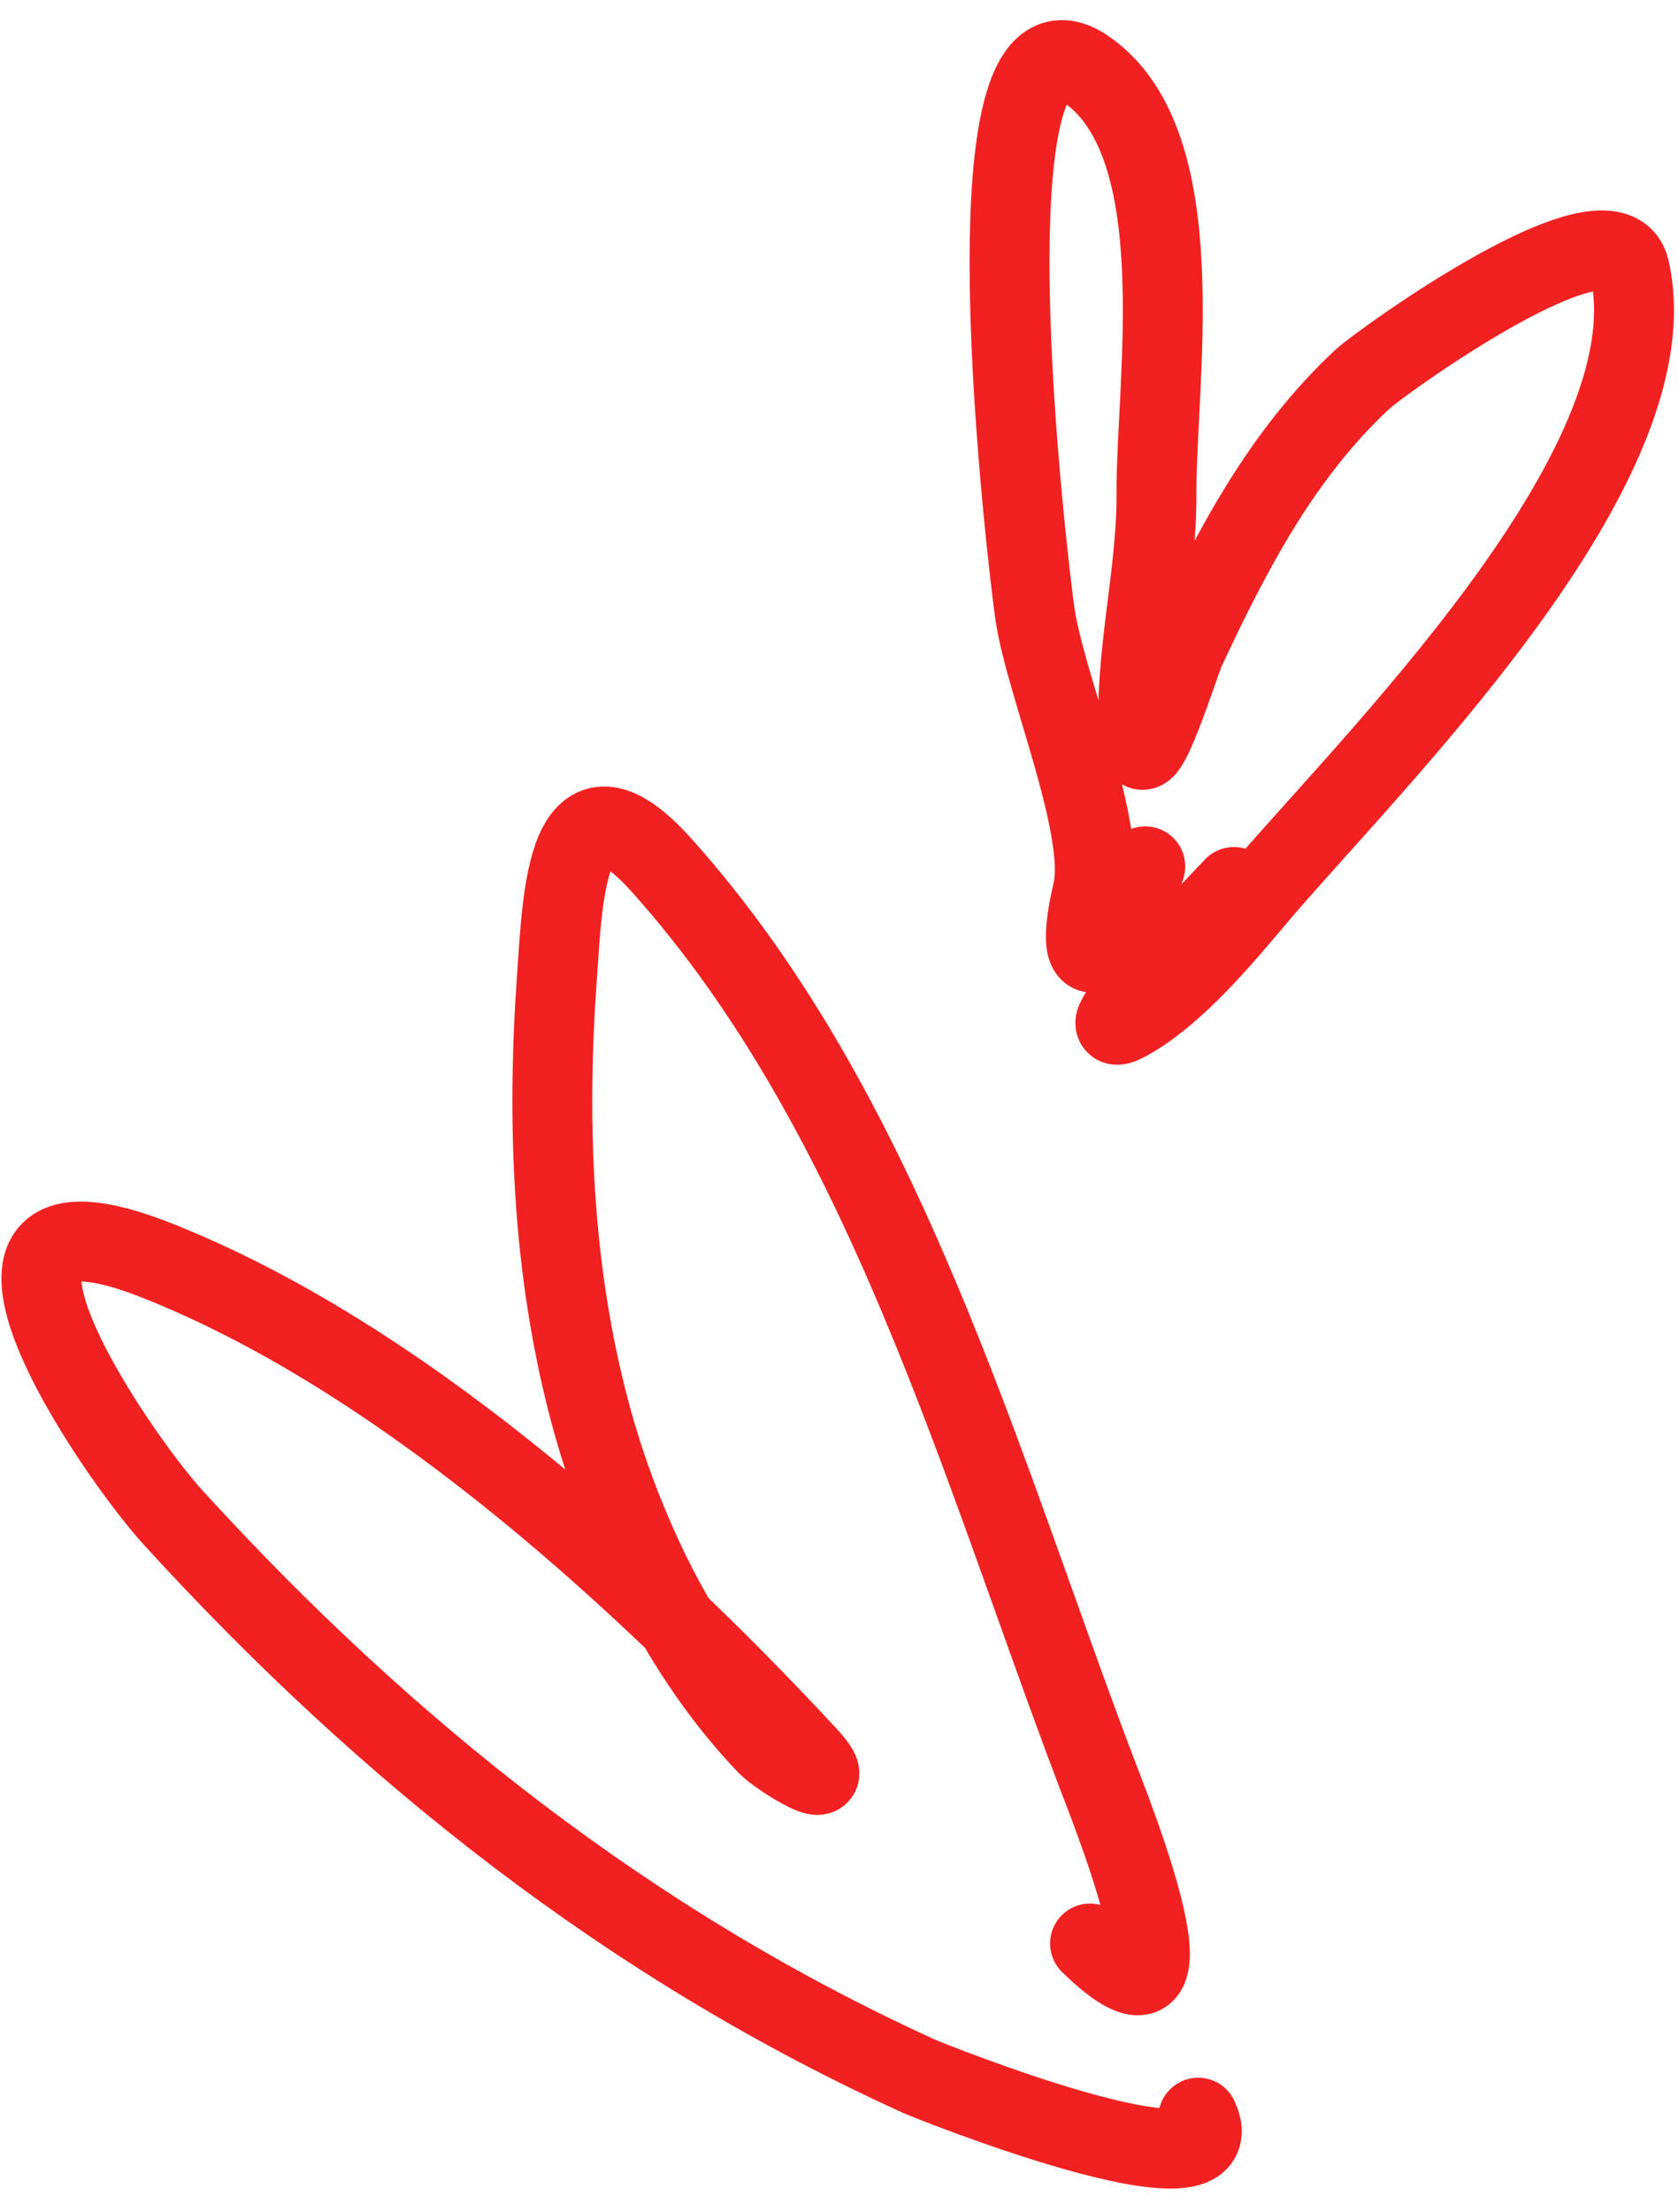
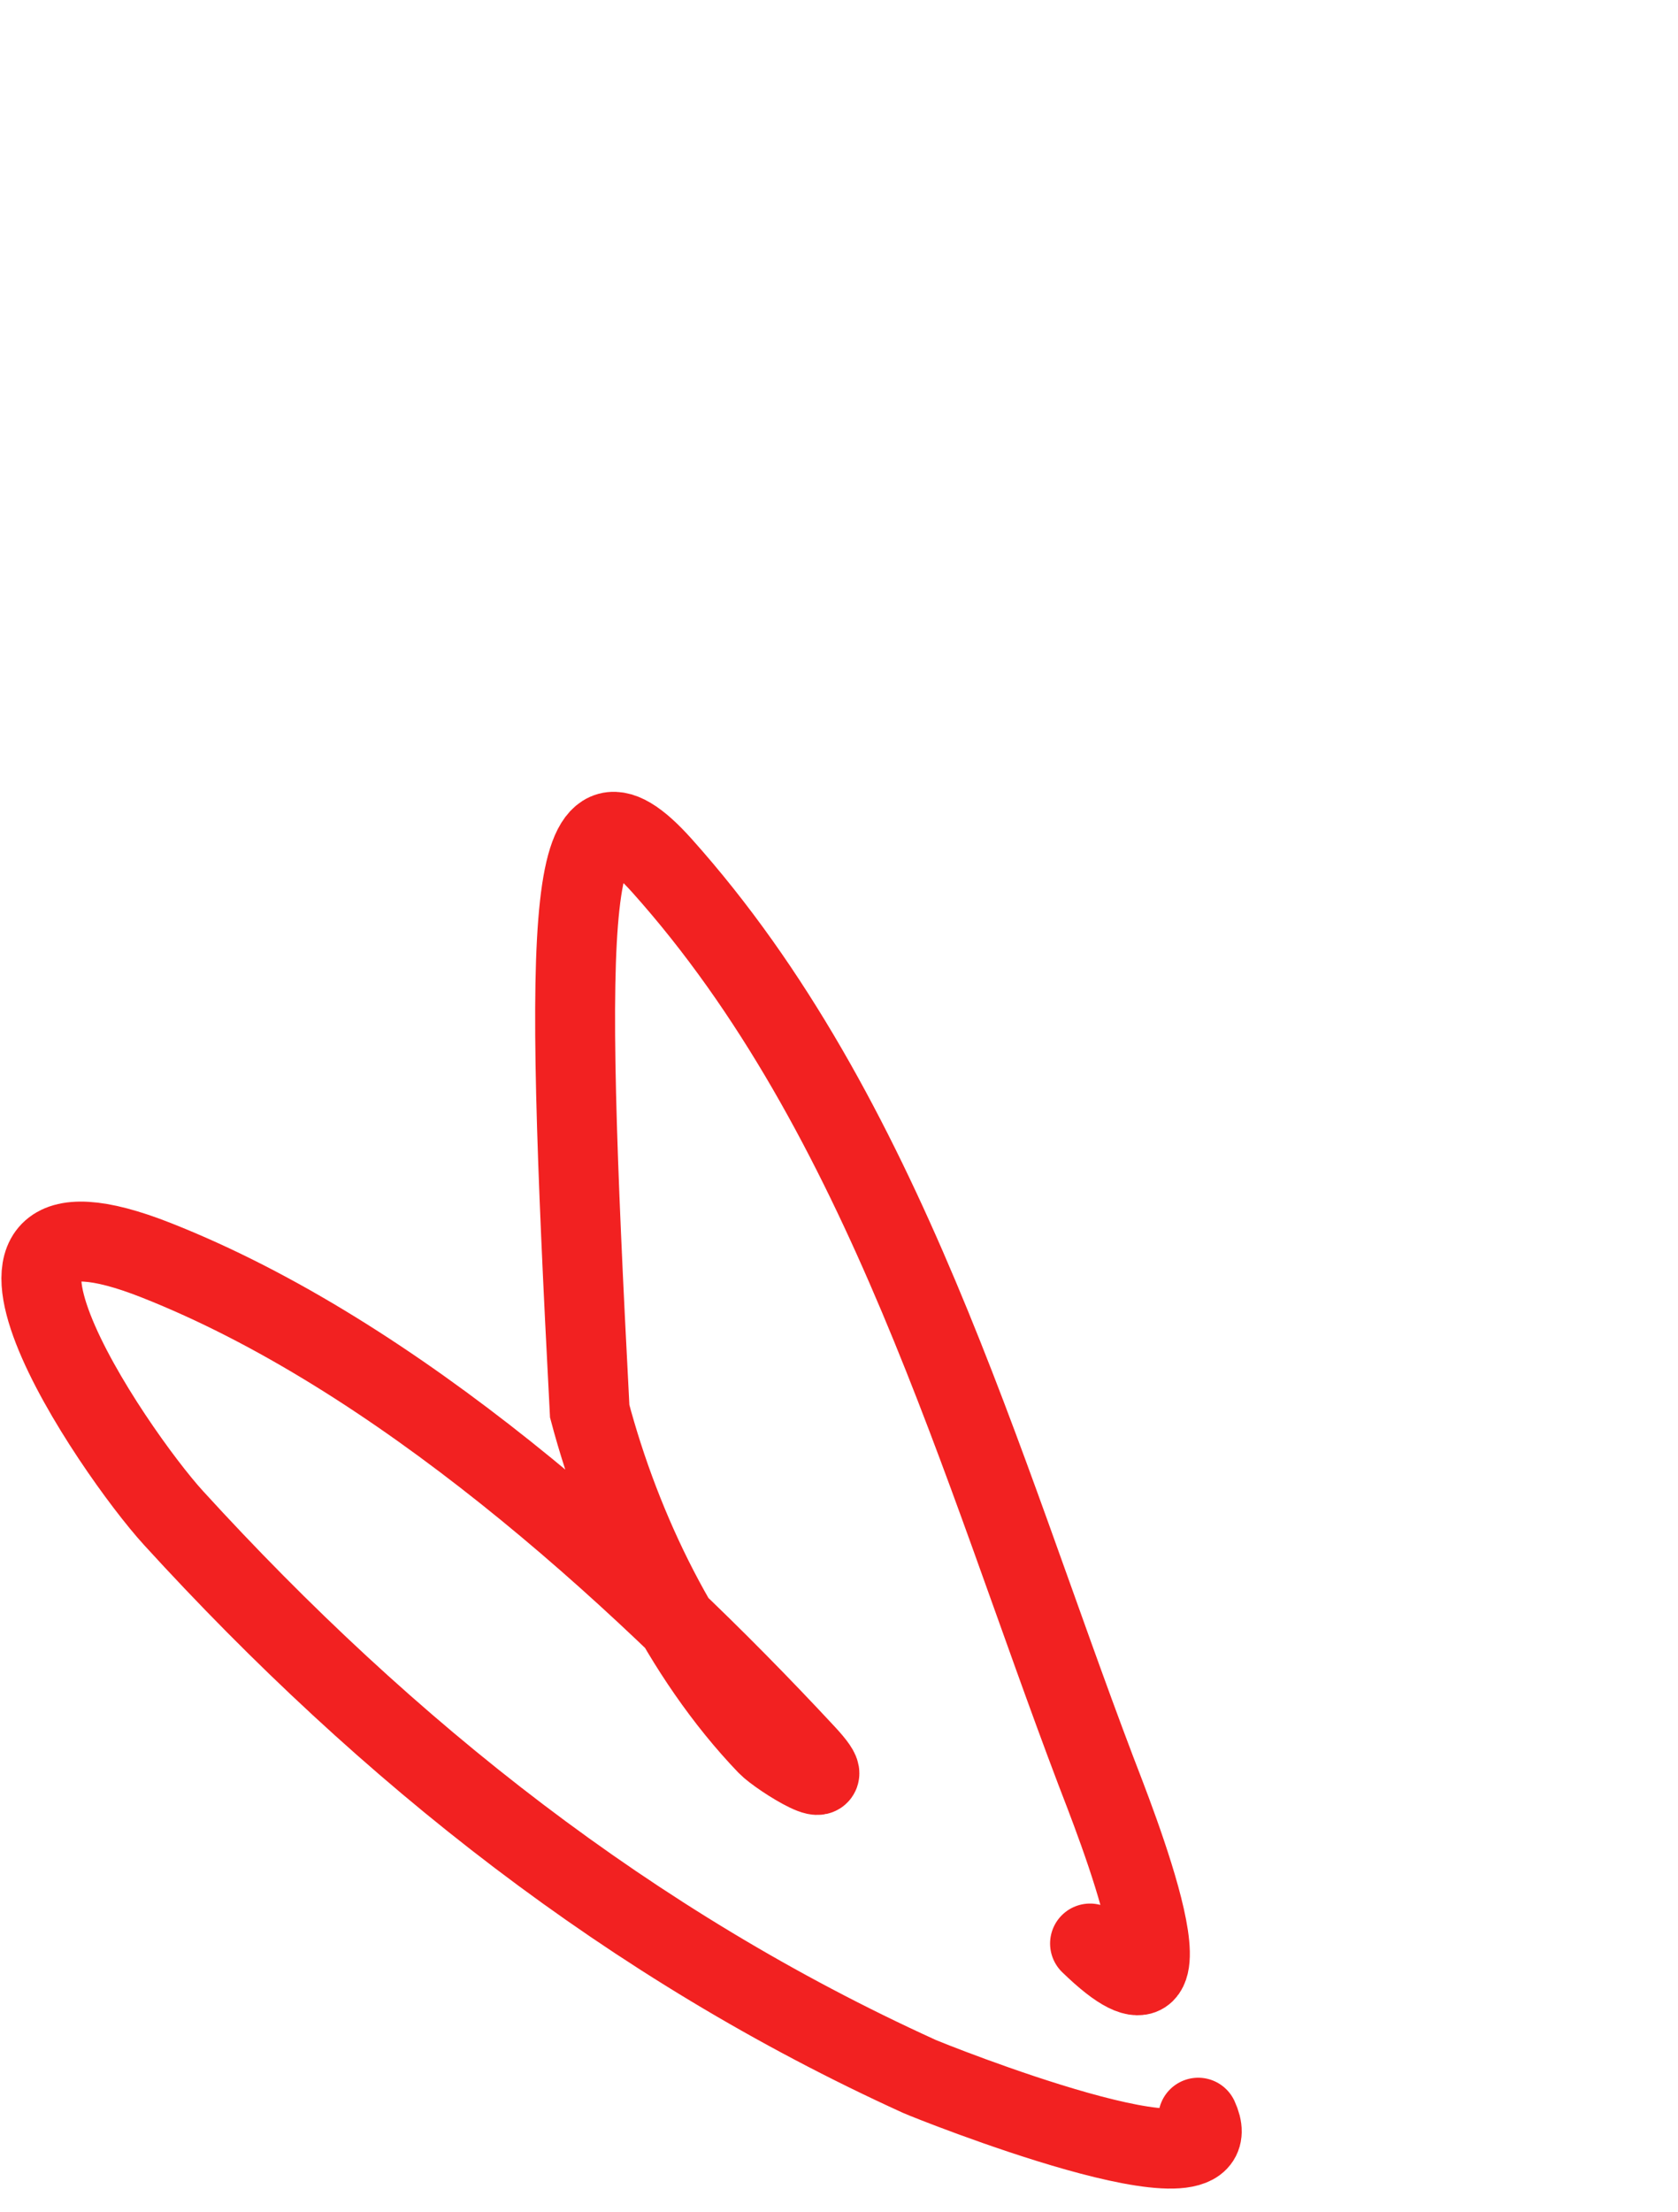
<svg xmlns="http://www.w3.org/2000/svg" width="63" height="83" viewBox="0 0 63 83" fill="none">
-   <path d="M44.986 79.47C46.493 82.743 34.842 78.069 34.518 77.921C23.701 73.001 14.551 65.767 6.513 56.964C4.241 54.475 -3.043 43.776 5.874 47.296C14.868 50.846 23.727 58.812 30.241 65.817C31.858 67.555 29.258 65.956 28.802 65.481C25.584 62.129 23.322 57.403 22.14 52.958C20.732 47.663 20.52 42.106 20.91 36.668C21.127 33.648 21.249 28.462 24.853 32.485C33.199 41.8 36.795 54.996 41.134 66.43C41.741 68.03 45.523 77.392 40.925 72.934" stroke="#F22121" stroke-width="3" stroke-linecap="round" />
-   <path d="M42.998 32.511C42.207 35.246 40.03 37.713 41.02 33.464C41.566 31.12 39.251 25.703 38.86 23.061C38.62 21.438 35.947 -0.68 40.754 2.582C44.864 5.369 43.398 14.271 43.419 18.564C43.434 21.634 42.547 24.783 42.773 27.825C42.886 29.354 44.289 24.833 44.503 24.376C46.239 20.668 48.118 17.053 51.16 14.223C51.782 13.645 60.552 7.284 61.186 10.122C62.847 17.553 51.27 28.811 47.164 33.676C45.886 35.19 44.124 37.316 42.331 38.305C40.458 39.337 44.86 34.841 46.328 33.286" stroke="#F22121" stroke-width="3" stroke-linecap="round" />
+   <path d="M44.986 79.47C46.493 82.743 34.842 78.069 34.518 77.921C23.701 73.001 14.551 65.767 6.513 56.964C4.241 54.475 -3.043 43.776 5.874 47.296C14.868 50.846 23.727 58.812 30.241 65.817C31.858 67.555 29.258 65.956 28.802 65.481C25.584 62.129 23.322 57.403 22.14 52.958C21.127 33.648 21.249 28.462 24.853 32.485C33.199 41.8 36.795 54.996 41.134 66.43C41.741 68.03 45.523 77.392 40.925 72.934" stroke="#F22121" stroke-width="3" stroke-linecap="round" />
</svg>